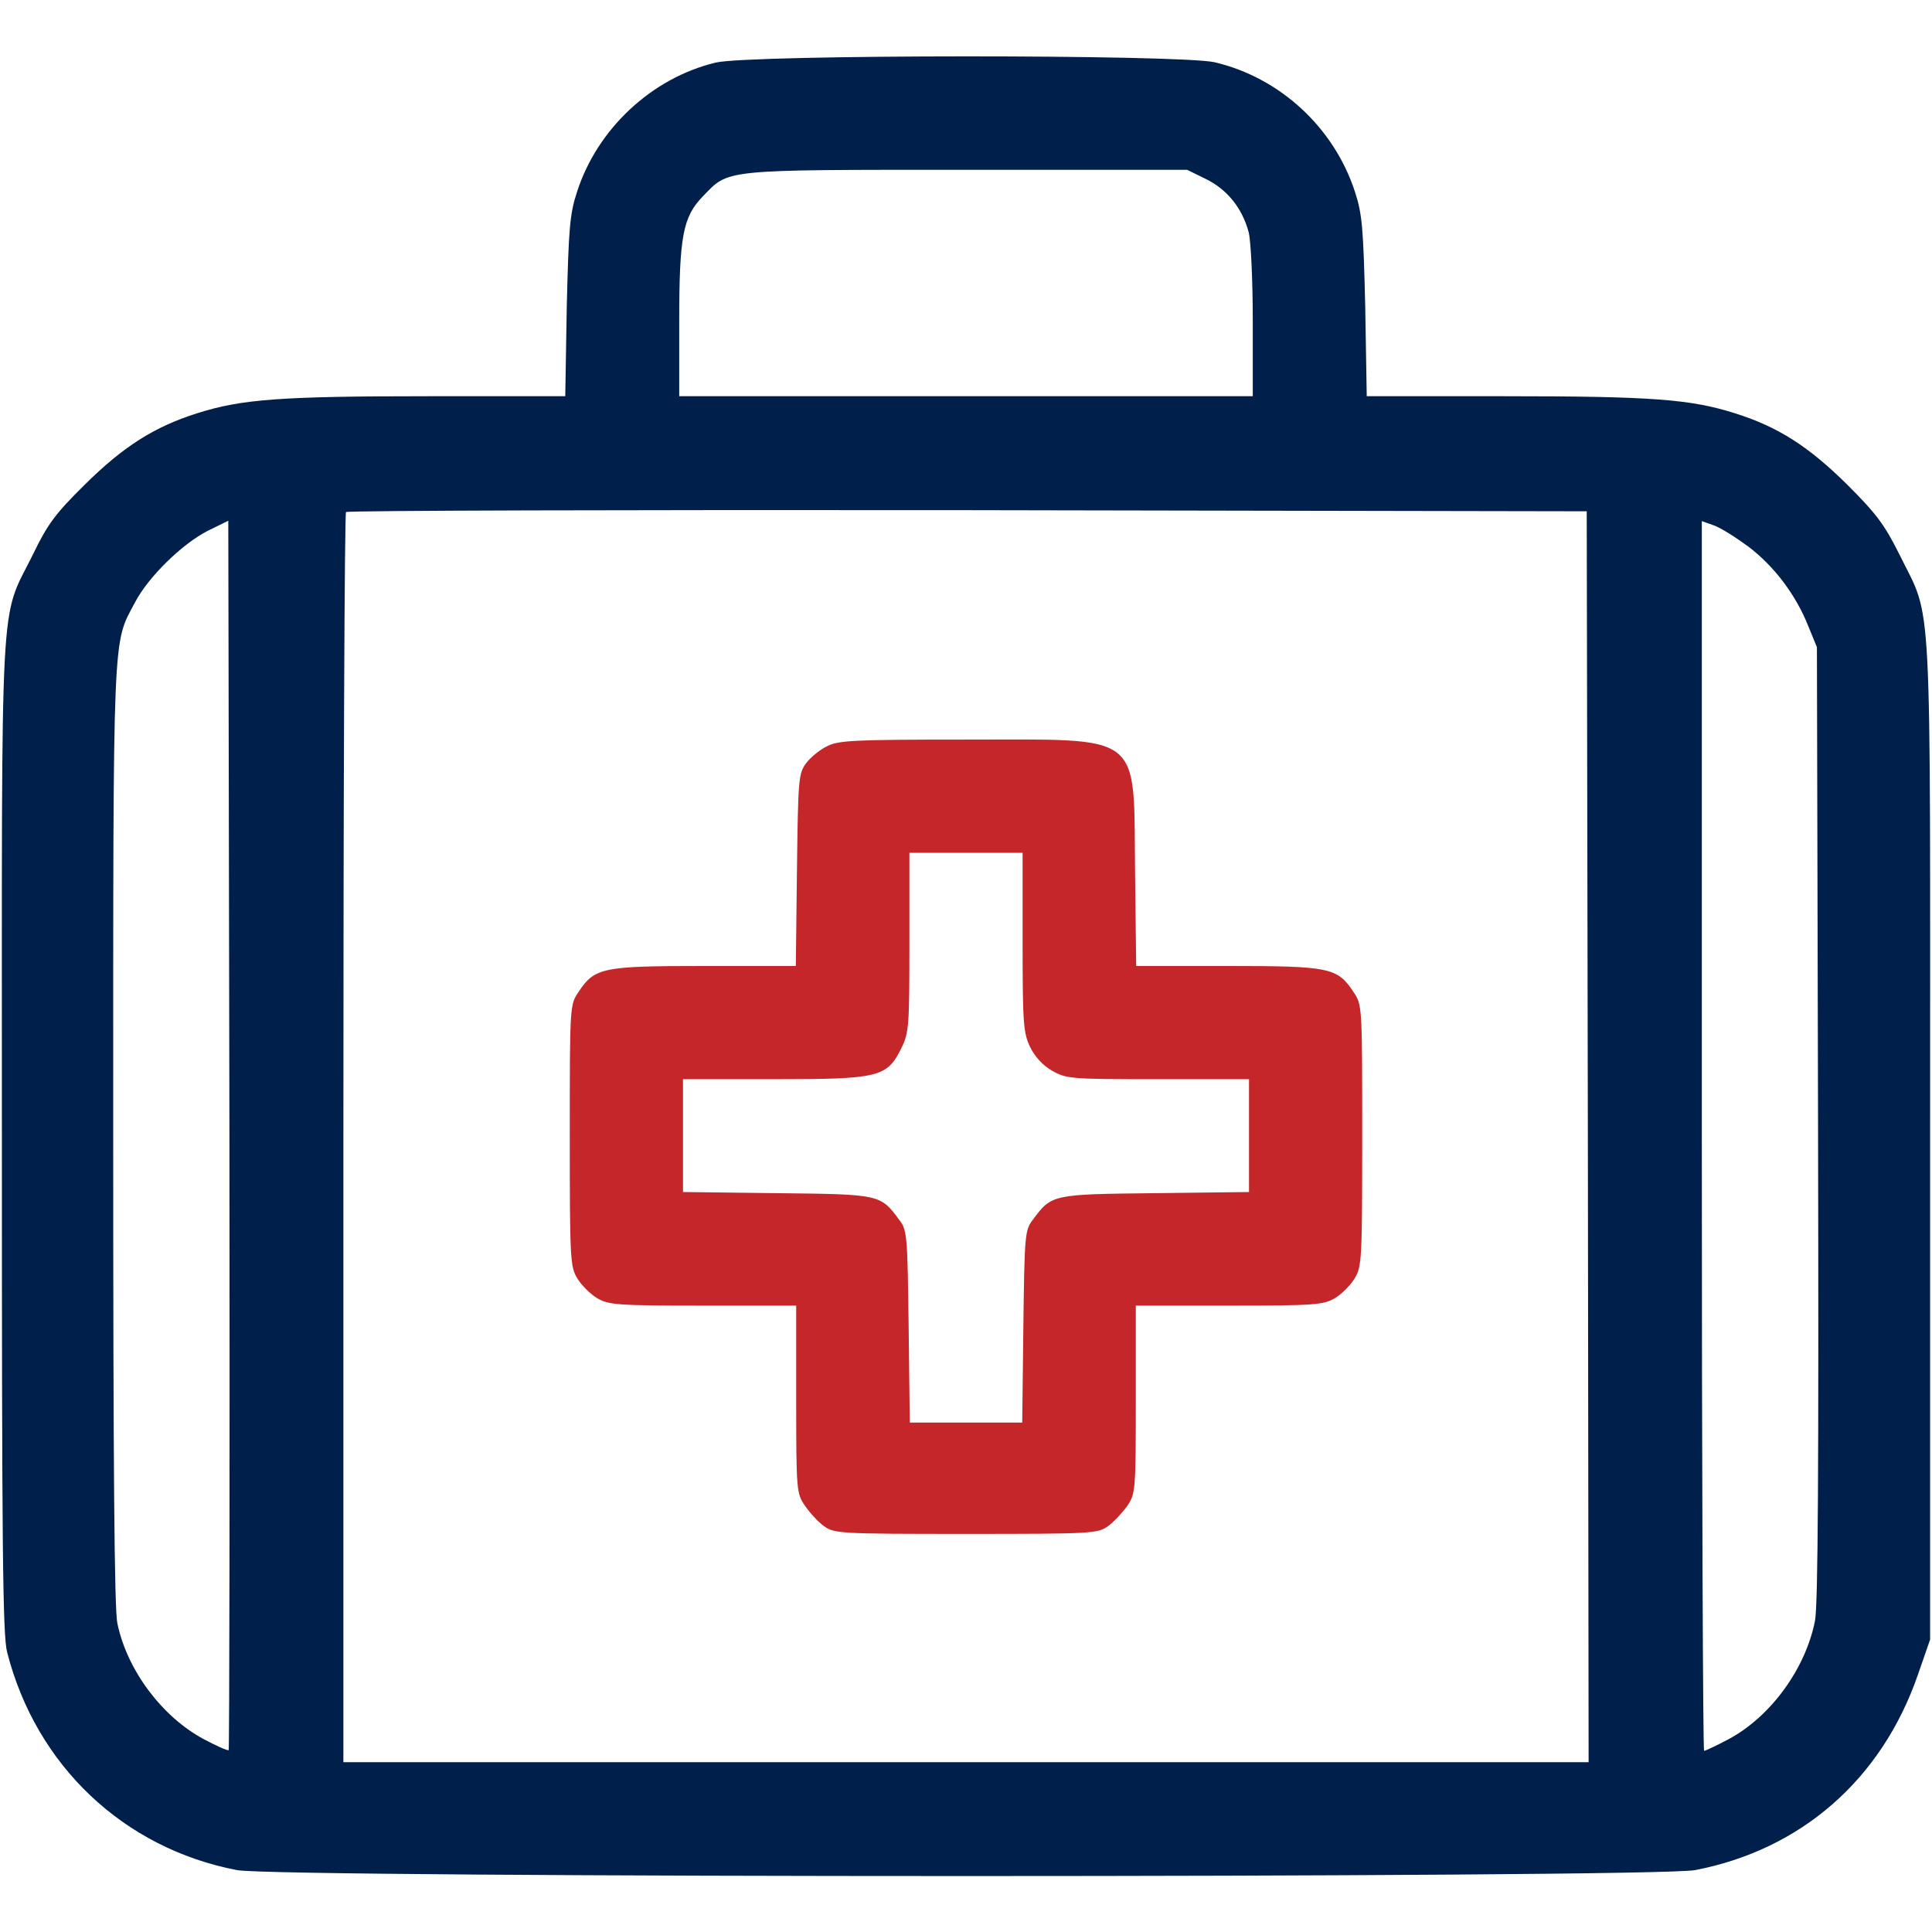
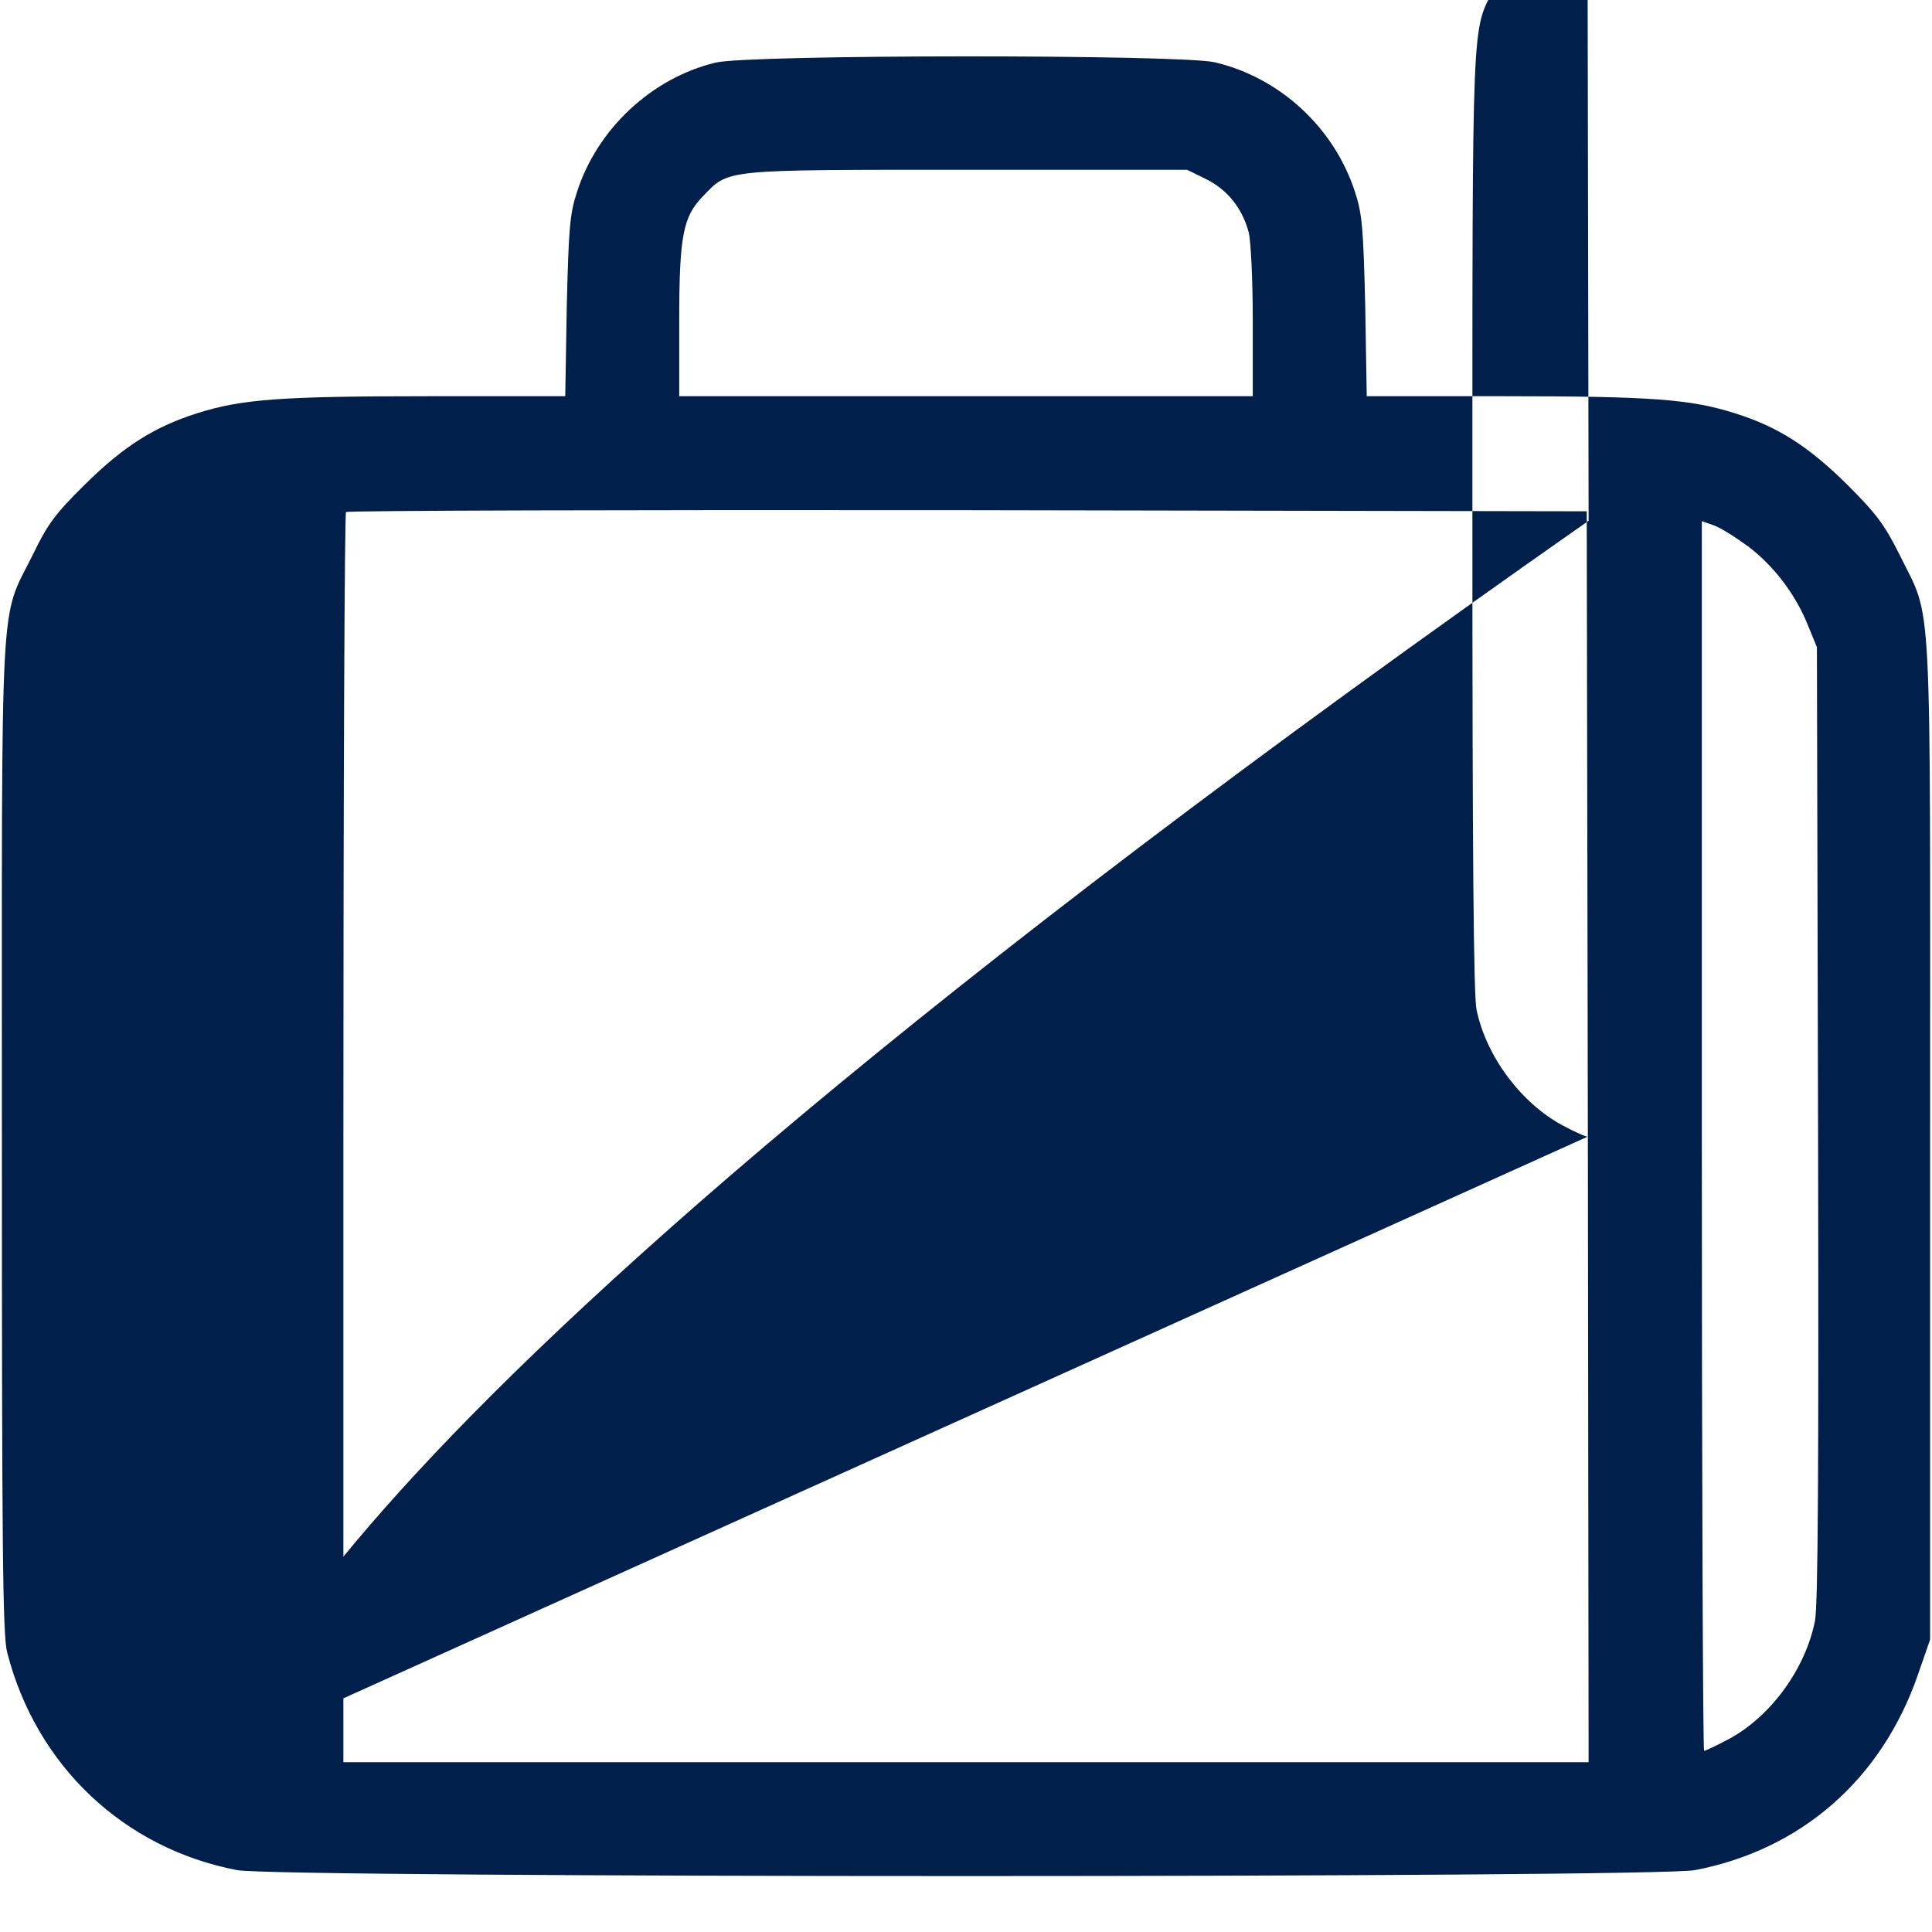
<svg xmlns="http://www.w3.org/2000/svg" version="1.1" id="レイヤー_1" x="0px" y="0px" viewBox="0 0 512 512" style="enable-background:new 0 0 512 512;" xml:space="preserve">
  <style type="text/css">
	.st0{fill:#001F4B;}
	.st1{fill:#C42629;}
</style>
  <g transform="translate(0,512) scale(0.1,-0.1)">
-     <path class="st0" d="M1896,4954c-169-41-313-175-367-343c-19-58-22-96-27-303l-4-238h-362c-394,0-496-8-613-45   c-114-36-196-88-299-190c-77-76-98-104-137-185c-89-180-82-55-82-1540C5,1019,7,786,19,741c77-300,308-519,609-577   c110-21,3754-21,3864,0c281,54,494,240,590,516l33,95v1325c0,1496,7,1370-81,1550c-40,80-61,108-138,185c-103,102-184,154-299,190   c-117,37-219,45-613,45h-362l-4,238c-5,207-8,245-27,303c-55,170-198,303-372,344C3127,4976,1986,4976,1896,4954z M3197,4645   c56-28,95-77,112-140c6-22,11-128,11-237v-198h-760h-760v198c0,226,10,277,62,331c71,73,45,71,699,71h585L3197,4645z M4208,2108   l2-1658H2560H910v1653c0,910,3,1657,7,1660c3,4,745,6,1647,5l1641-3L4208,2108z M606,482c-3-2-32,11-66,29c-110,59-203,182-229,307   c-8,37-11,419-11,1295c0,1358-2,1298,58,1411c35,67,124,154,192,189l55,27l3-1626C609,1219,608,485,606,482z M4634,3671   c68-52,125-127,158-210l23-56l3-1260c2-914,0-1276-8-1320c-25-127-117-254-229-314c-32-17-62-31-65-31s-6,733-6,1629v1630l31-11   C4559,3722,4600,3696,4634,3671z" />
-     <path class="st1" d="M2191,3142c-19-9-44-30-55-45c-20-27-21-44-24-283l-3-254h-242c-271,0-291-4-334-69c-23-34-23-37-23-380   c0-328,1-348,20-379c11-18,34-41,52-52c31-18,51-20,281-20h247v-249c0-241,1-249,23-281c12-18,35-43,50-54c28-20,39-21,377-21   s349,1,377,21c15,11,38,36,51,54c21,32,22,40,22,281v249h248c229,0,249,2,280,20c18,11,41,34,52,52c19,31,20,51,20,379   c0,343,0,346-23,380c-43,65-63,69-334,69h-242l-3,254c-4,369,25,346-448,346C2261,3160,2221,3158,2191,3142z M2710,2623   c0-216,2-240,20-278c13-26,34-49,59-63c37-21,50-22,280-22h241v-149v-150l-249-3c-275-3-274-3-325-72c-20-26-21-43-24-282l-3-254   h-149h-149l-3,254c-3,239-4,256-24,282c-51,69-50,69-325,72l-249,3v150v149h240c280,0,301,5,339,83c20,40,21,60,21,280v237h150h150   V2623z" />
+     <path class="st0" d="M1896,4954c-169-41-313-175-367-343c-19-58-22-96-27-303l-4-238h-362c-394,0-496-8-613-45   c-114-36-196-88-299-190c-77-76-98-104-137-185c-89-180-82-55-82-1540C5,1019,7,786,19,741c77-300,308-519,609-577   c110-21,3754-21,3864,0c281,54,494,240,590,516l33,95v1325c0,1496,7,1370-81,1550c-40,80-61,108-138,185c-103,102-184,154-299,190   c-117,37-219,45-613,45h-362l-4,238c-5,207-8,245-27,303c-55,170-198,303-372,344C3127,4976,1986,4976,1896,4954z M3197,4645   c56-28,95-77,112-140c6-22,11-128,11-237v-198h-760h-760v198c0,226,10,277,62,331c71,73,45,71,699,71h585L3197,4645z M4208,2108   l2-1658H2560H910v1653c0,910,3,1657,7,1660c3,4,745,6,1647,5l1641-3L4208,2108z c-3-2-32,11-66,29c-110,59-203,182-229,307   c-8,37-11,419-11,1295c0,1358-2,1298,58,1411c35,67,124,154,192,189l55,27l3-1626C609,1219,608,485,606,482z M4634,3671   c68-52,125-127,158-210l23-56l3-1260c2-914,0-1276-8-1320c-25-127-117-254-229-314c-32-17-62-31-65-31s-6,733-6,1629v1630l31-11   C4559,3722,4600,3696,4634,3671z" />
  </g>
</svg>